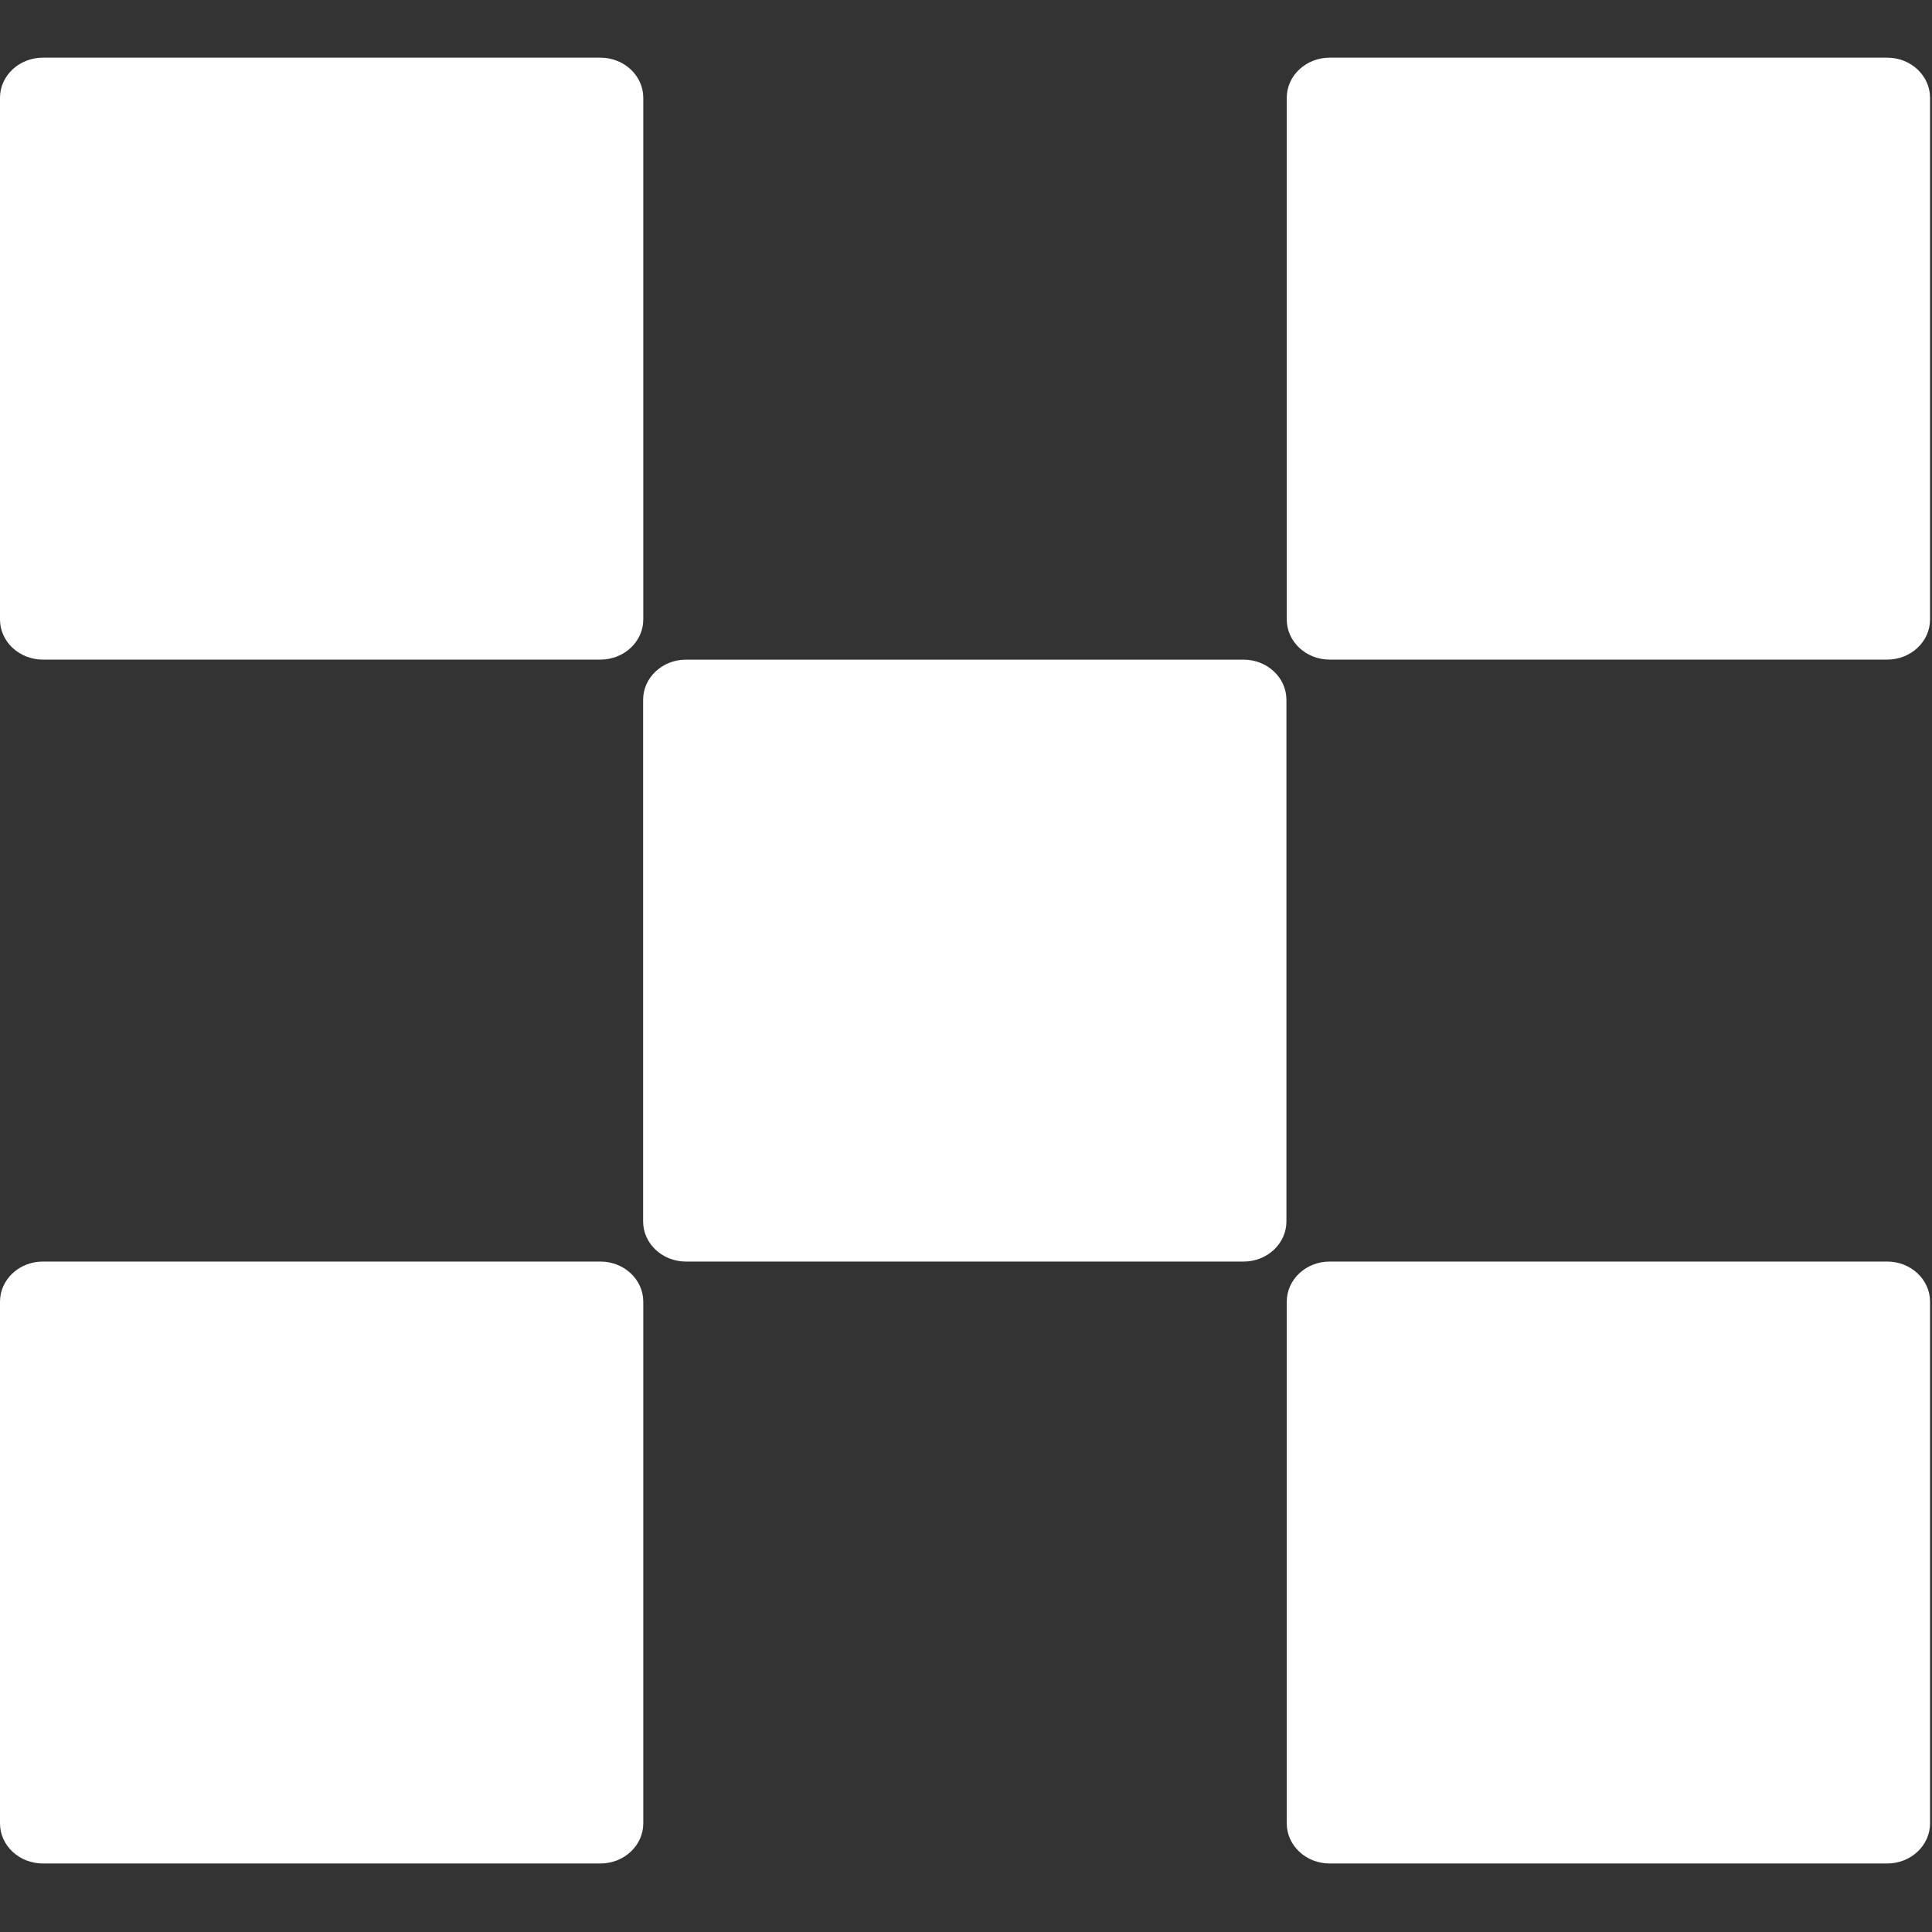
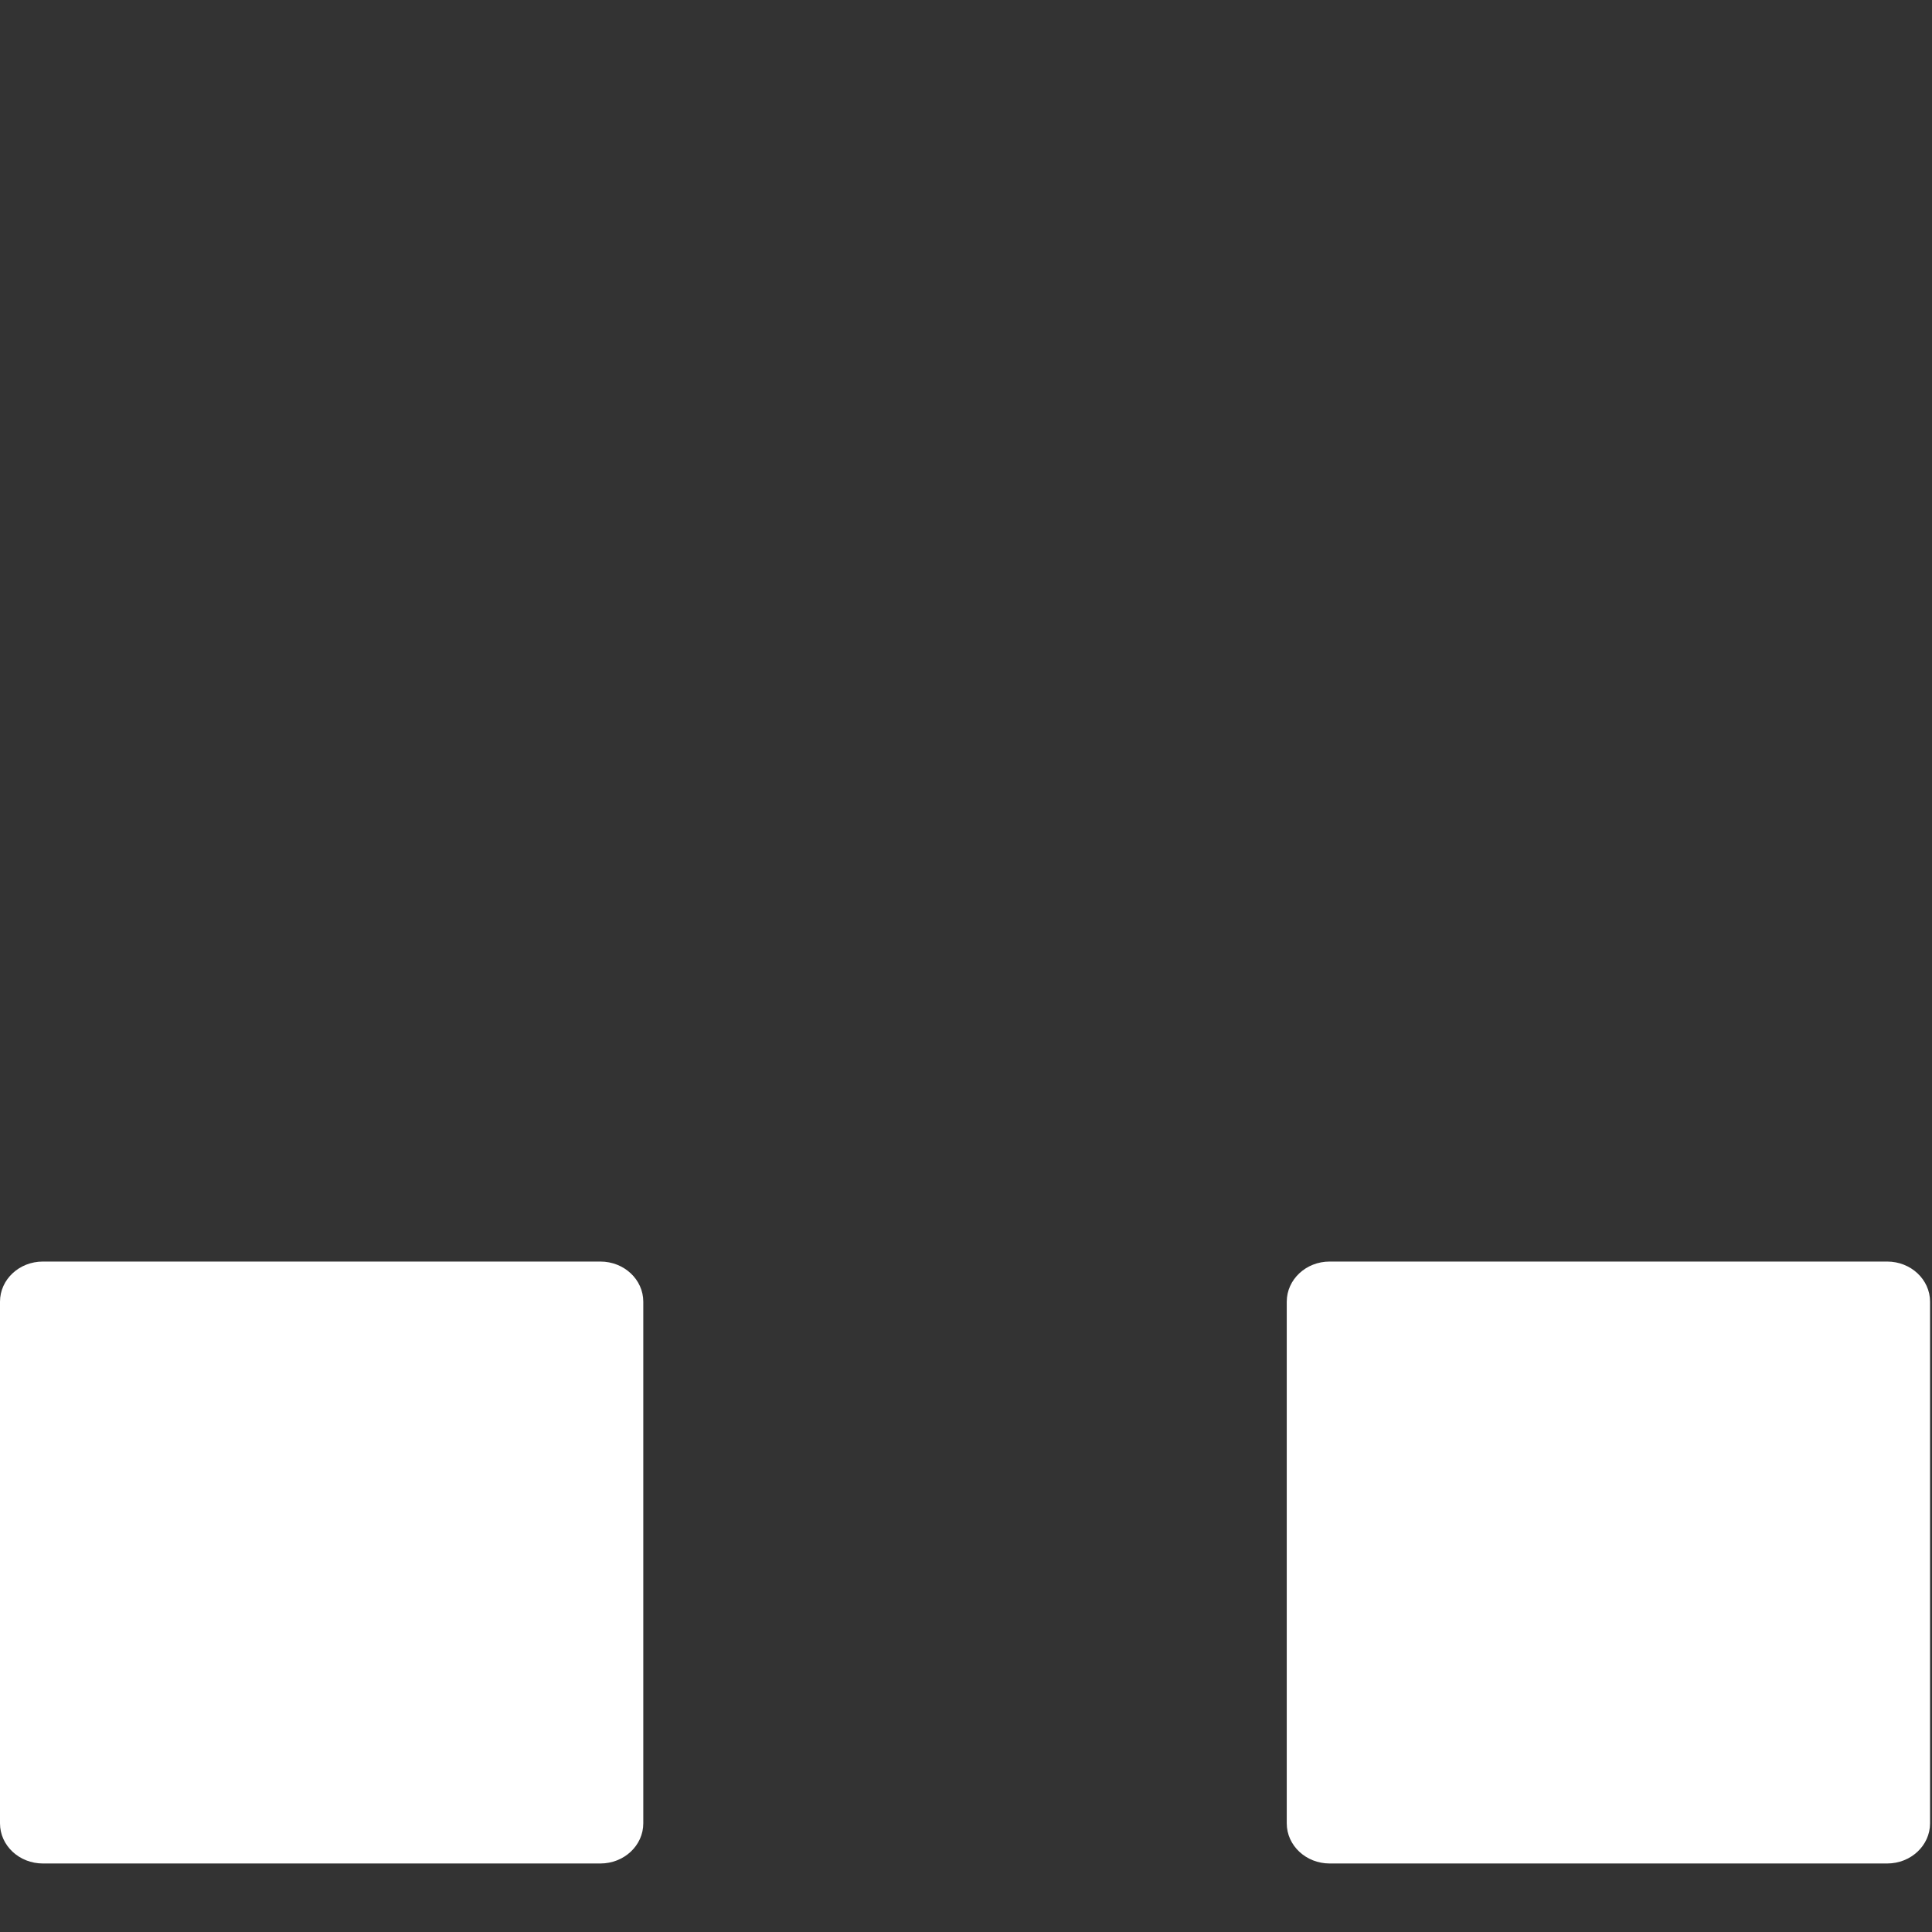
<svg xmlns="http://www.w3.org/2000/svg" width="100%" height="100%" viewBox="0 0 134 134" version="1.1" xml:space="preserve" style="fill-rule:evenodd;clip-rule:evenodd;stroke-linejoin:round;stroke-miterlimit:2;">
  <rect x="0" y="0" width="134" height="134" fill="#333333" stroke="none" />
-   <path id="path841" d="M86.249,45.752l-38.669,0c-1.641,0 -2.974,1.246 -2.974,2.783l0,36.182c0,1.537 1.333,2.783 2.974,2.783l38.669,0c1.643,0 2.975,-1.246 2.975,-2.783l0,-36.182c0,-1.537 -1.332,-2.783 -2.975,-2.783Z" style="fill:#fff;fill-rule:nonzero;" />
-   <path id="path843" d="M41.642,4l-38.668,0c-1.643,0 -2.974,1.246 -2.974,2.783l0,36.182c0,1.537 1.331,2.784 2.974,2.784l38.668,0c1.643,0 2.975,-1.247 2.975,-2.784l0,-36.182c0,-1.537 -1.332,-2.783 -2.975,-2.783Z" style="fill:#fff;fill-rule:nonzero;" />
-   <path id="path845" d="M130.891,4l-38.669,0c-1.642,0 -2.975,1.246 -2.975,2.783l0,36.182c0,1.537 1.333,2.784 2.975,2.784l38.669,0c1.643,0 2.974,-1.247 2.974,-2.784l0,-36.182c0,-1.537 -1.331,-2.783 -2.974,-2.783Z" style="fill:#fff;fill-rule:nonzero;" />
  <path id="path847" d="M41.642,87.499l-38.668,0c-1.643,0 -2.974,1.246 -2.974,2.783l0,36.183c0,1.536 1.331,2.783 2.974,2.783l38.668,0c1.643,0 2.975,-1.247 2.975,-2.783l0,-36.183c0,-1.537 -1.332,-2.783 -2.975,-2.783Z" style="fill:#fff;fill-rule:nonzero;" />
  <path id="path849" d="M130.891,87.499l-38.669,0c-1.642,0 -2.975,1.246 -2.975,2.783l0,36.183c0,1.536 1.333,2.783 2.975,2.783l38.669,0c1.643,0 2.974,-1.247 2.974,-2.783l0,-36.183c0,-1.537 -1.331,-2.783 -2.974,-2.783Z" style="fill:#fff;fill-rule:nonzero;" />
</svg>